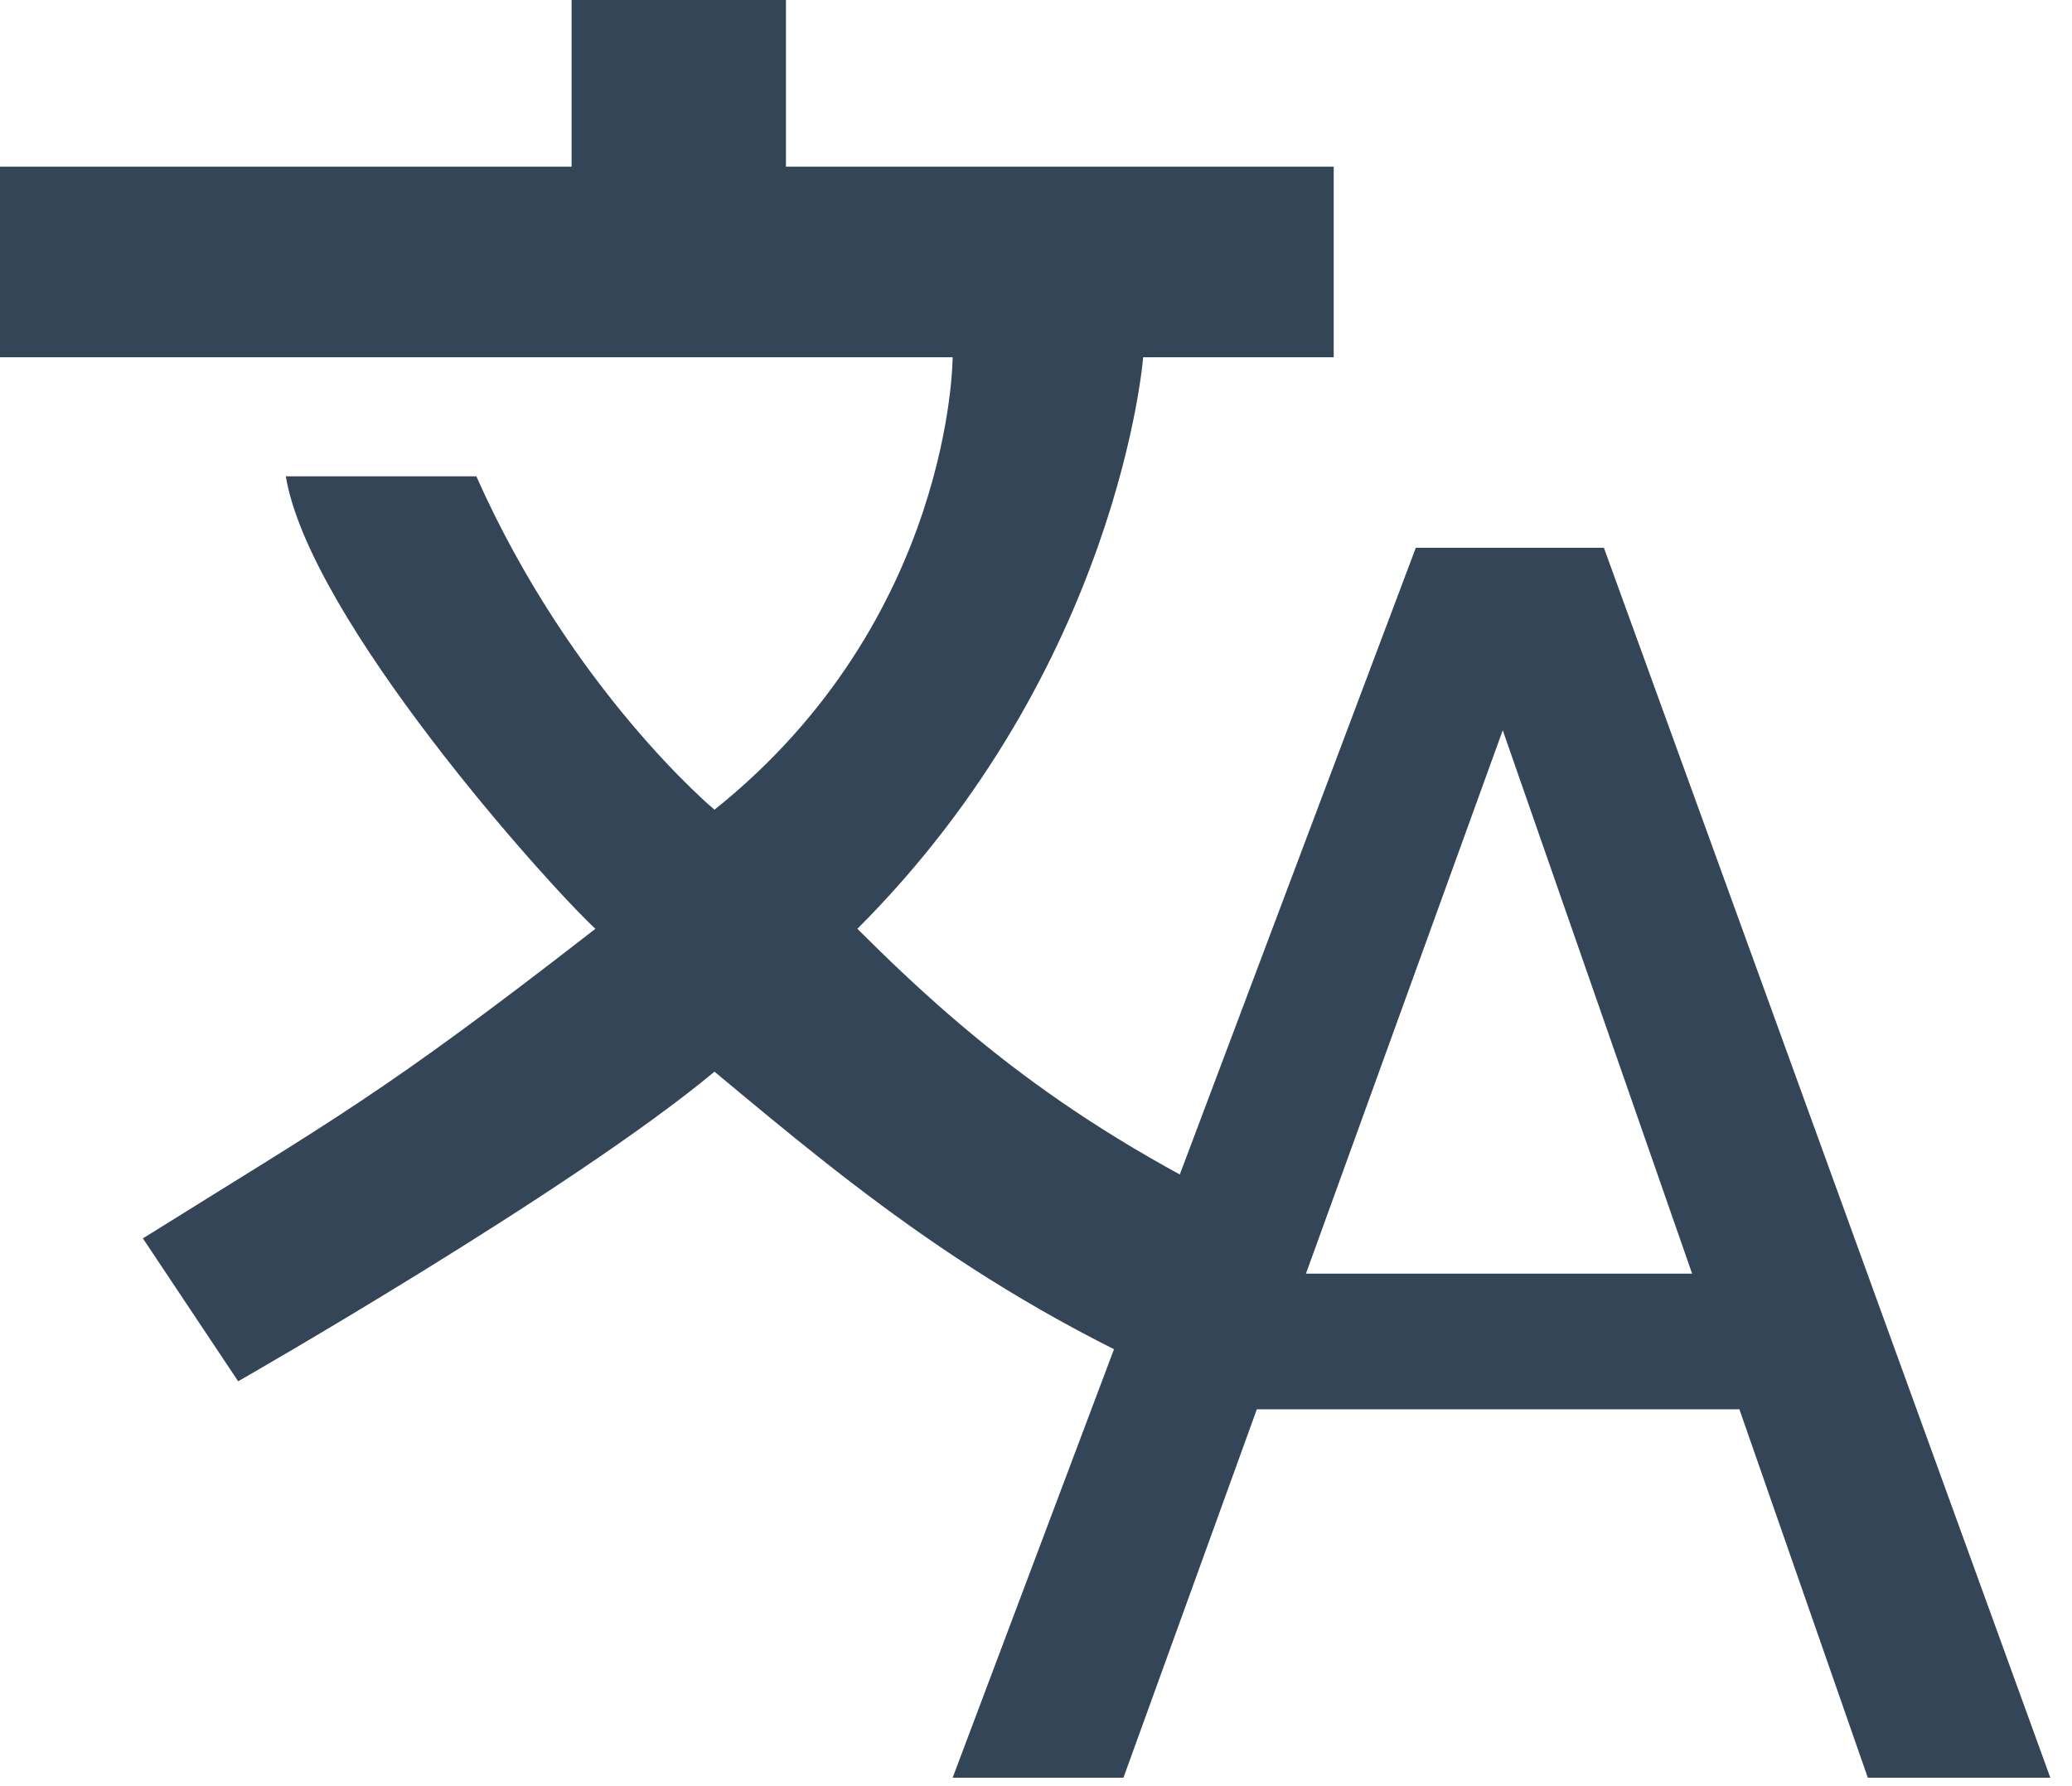
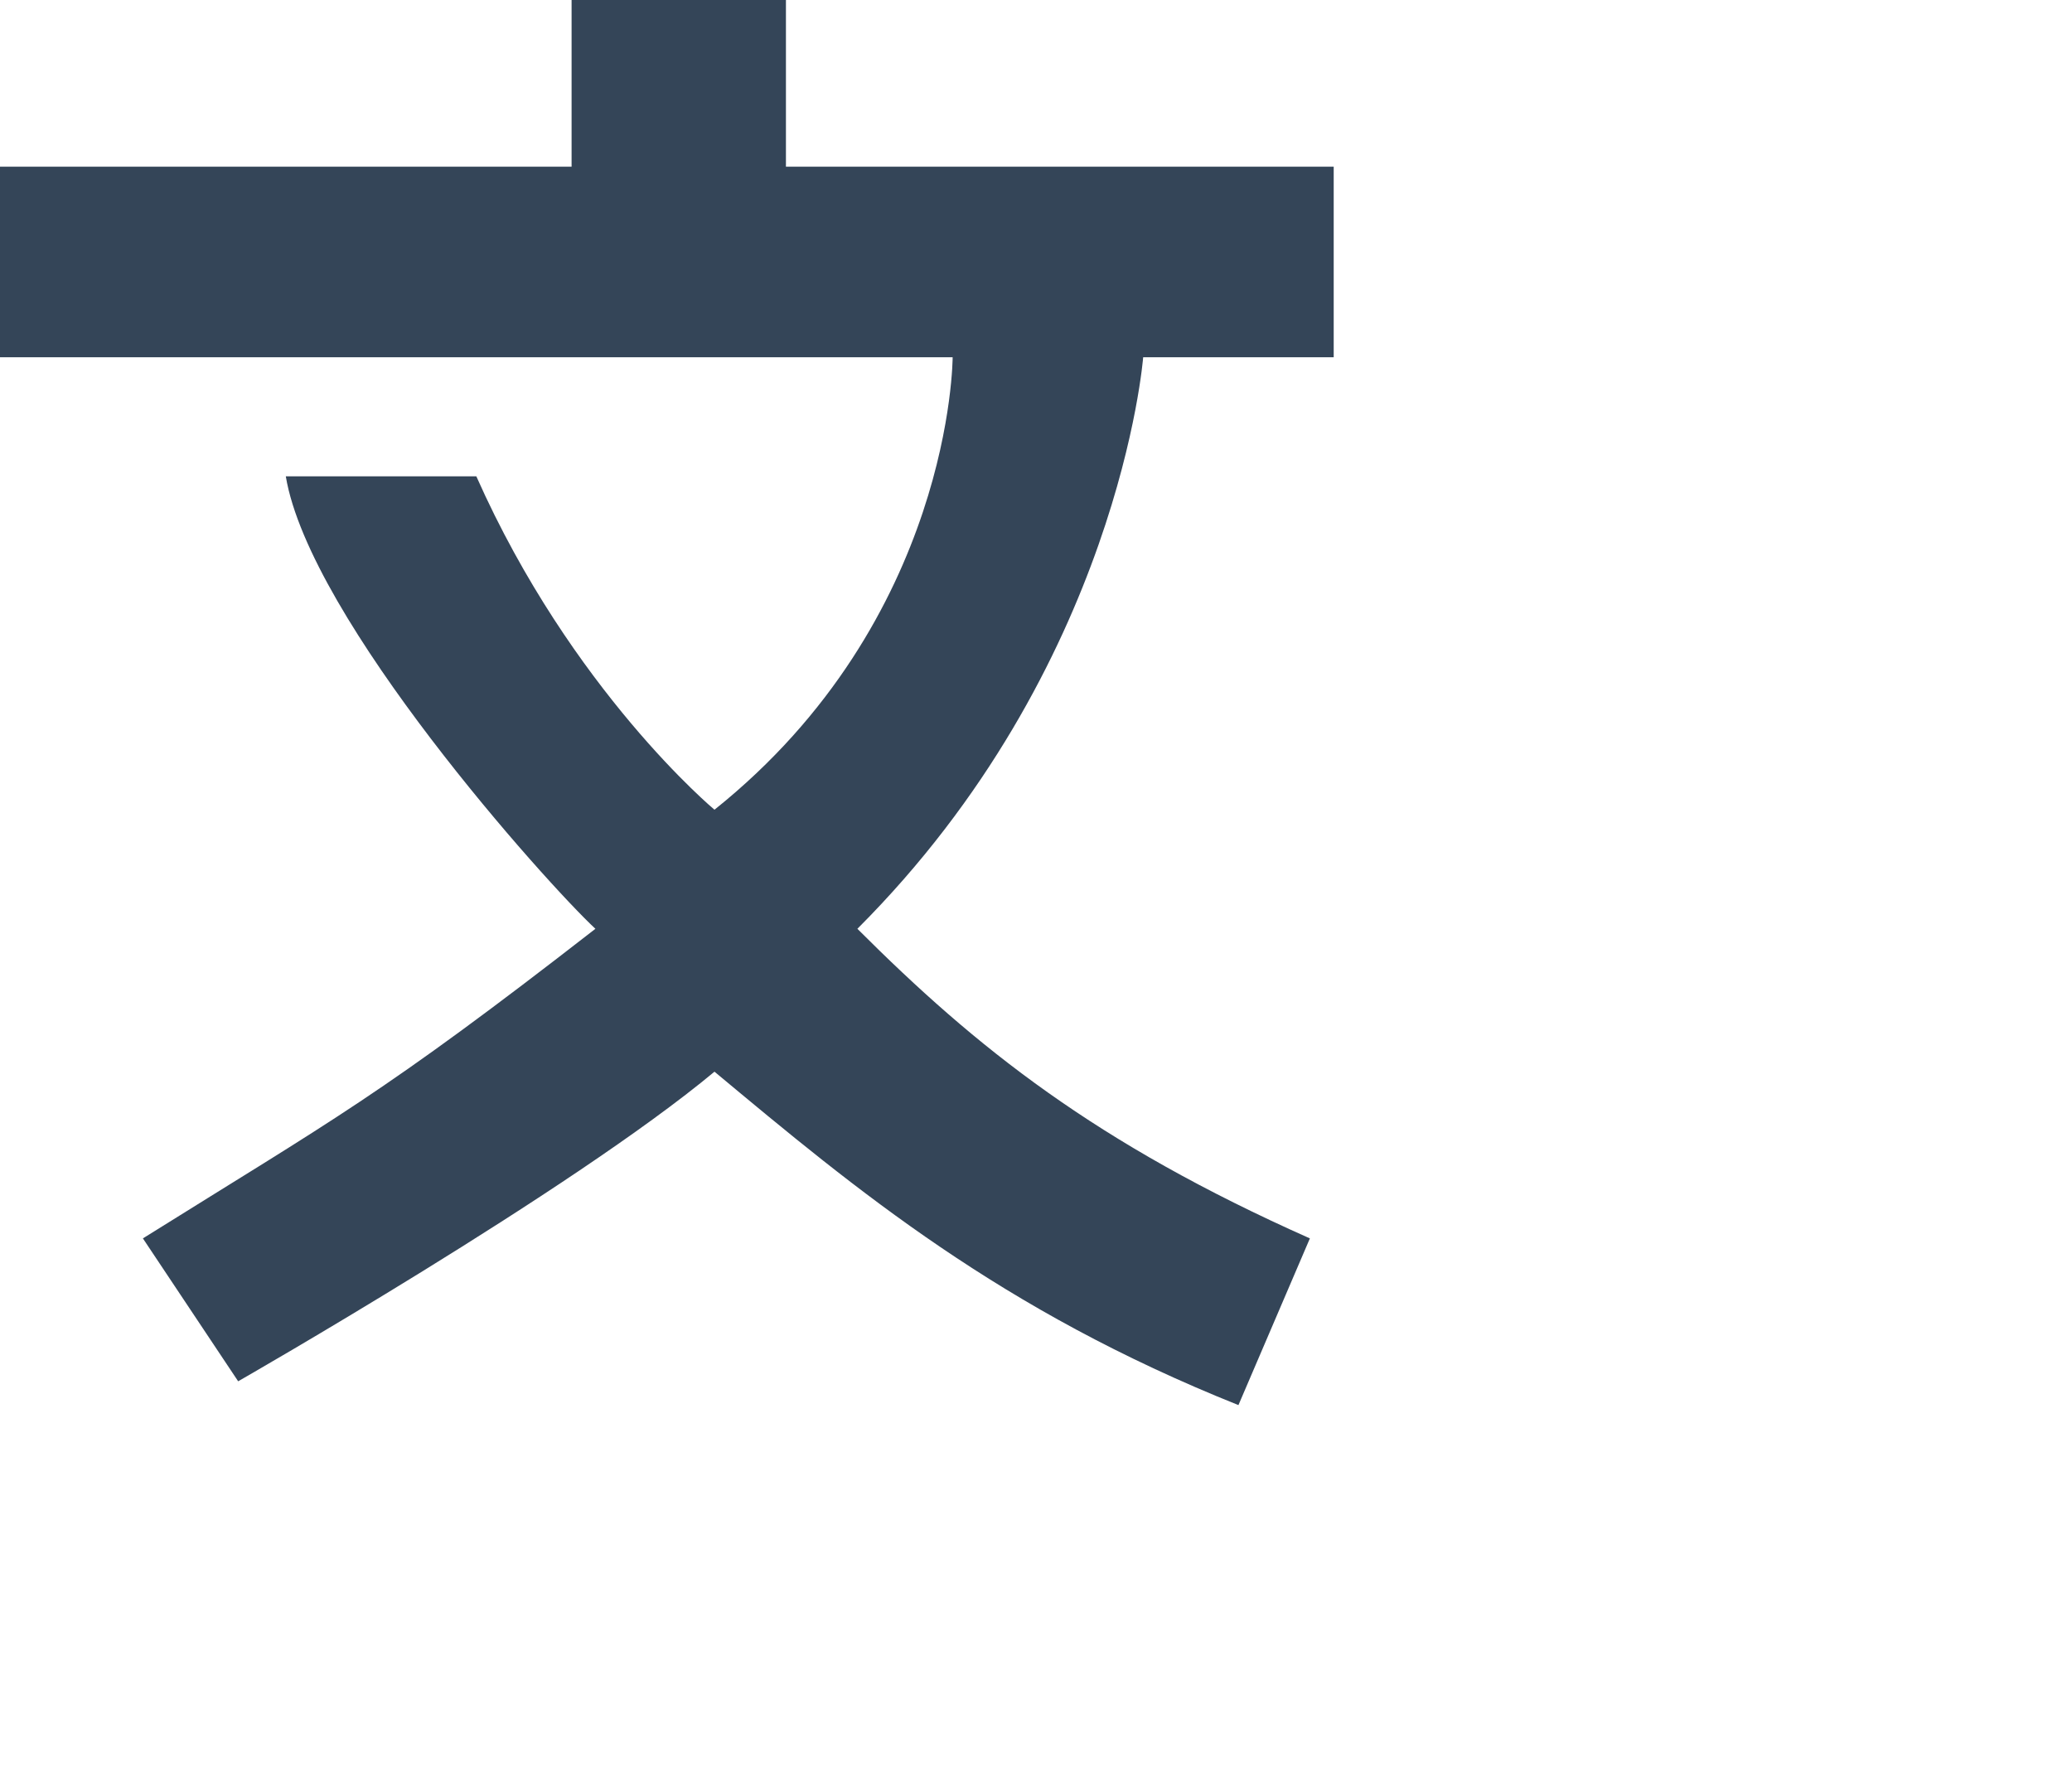
<svg xmlns="http://www.w3.org/2000/svg" width="87px" height="75px" viewBox="0 0 87 75" version="1.1">
  <title>Multi Lingual</title>
  <desc>Created with Sketch.</desc>
  <defs />
  <g id="Page-1" stroke="none" stroke-width="1" fill="none" fill-rule="evenodd">
    <g id="Search-IQ-Features-Copy-2" transform="translate(-285, -1979)" fill-rule="nonzero" fill="#344558">
      <g id="Multi-Lingual" transform="translate(285, 1979)">
-         <path d="M59.448,23 L67.345,23 L86.09,74.645 L78.426,74.645 L73.034,59.176 L52.773,59.176 L47.172,74.645 L40,74.645 L59.448,23 Z M71.049,53.48 L63.098,30.664 L54.835,53.48 L71.049,53.48 Z" id="Shape" />
        <path d="M52,59 C42,55 36,50 30,45 C30,45 31.252,46.252 30,45 C24,50 10,58 10,58 L6,52 C14,47 16,46 25,39 C22.938,37.083 13,26 12,20 L20,20 C24,29 30,34 30,34 C40,26 40,15 40,15 L48,15 C48,15 47,28 36,39 L36,39 C41,44 46,48 55,52 L52,59 Z M0,15 L56,15 L56,7 L33,7 L33,0 L24,0 L24,7 L0,7 L0,15 Z" id="Shape" />
      </g>
    </g>
  </g>
</svg>